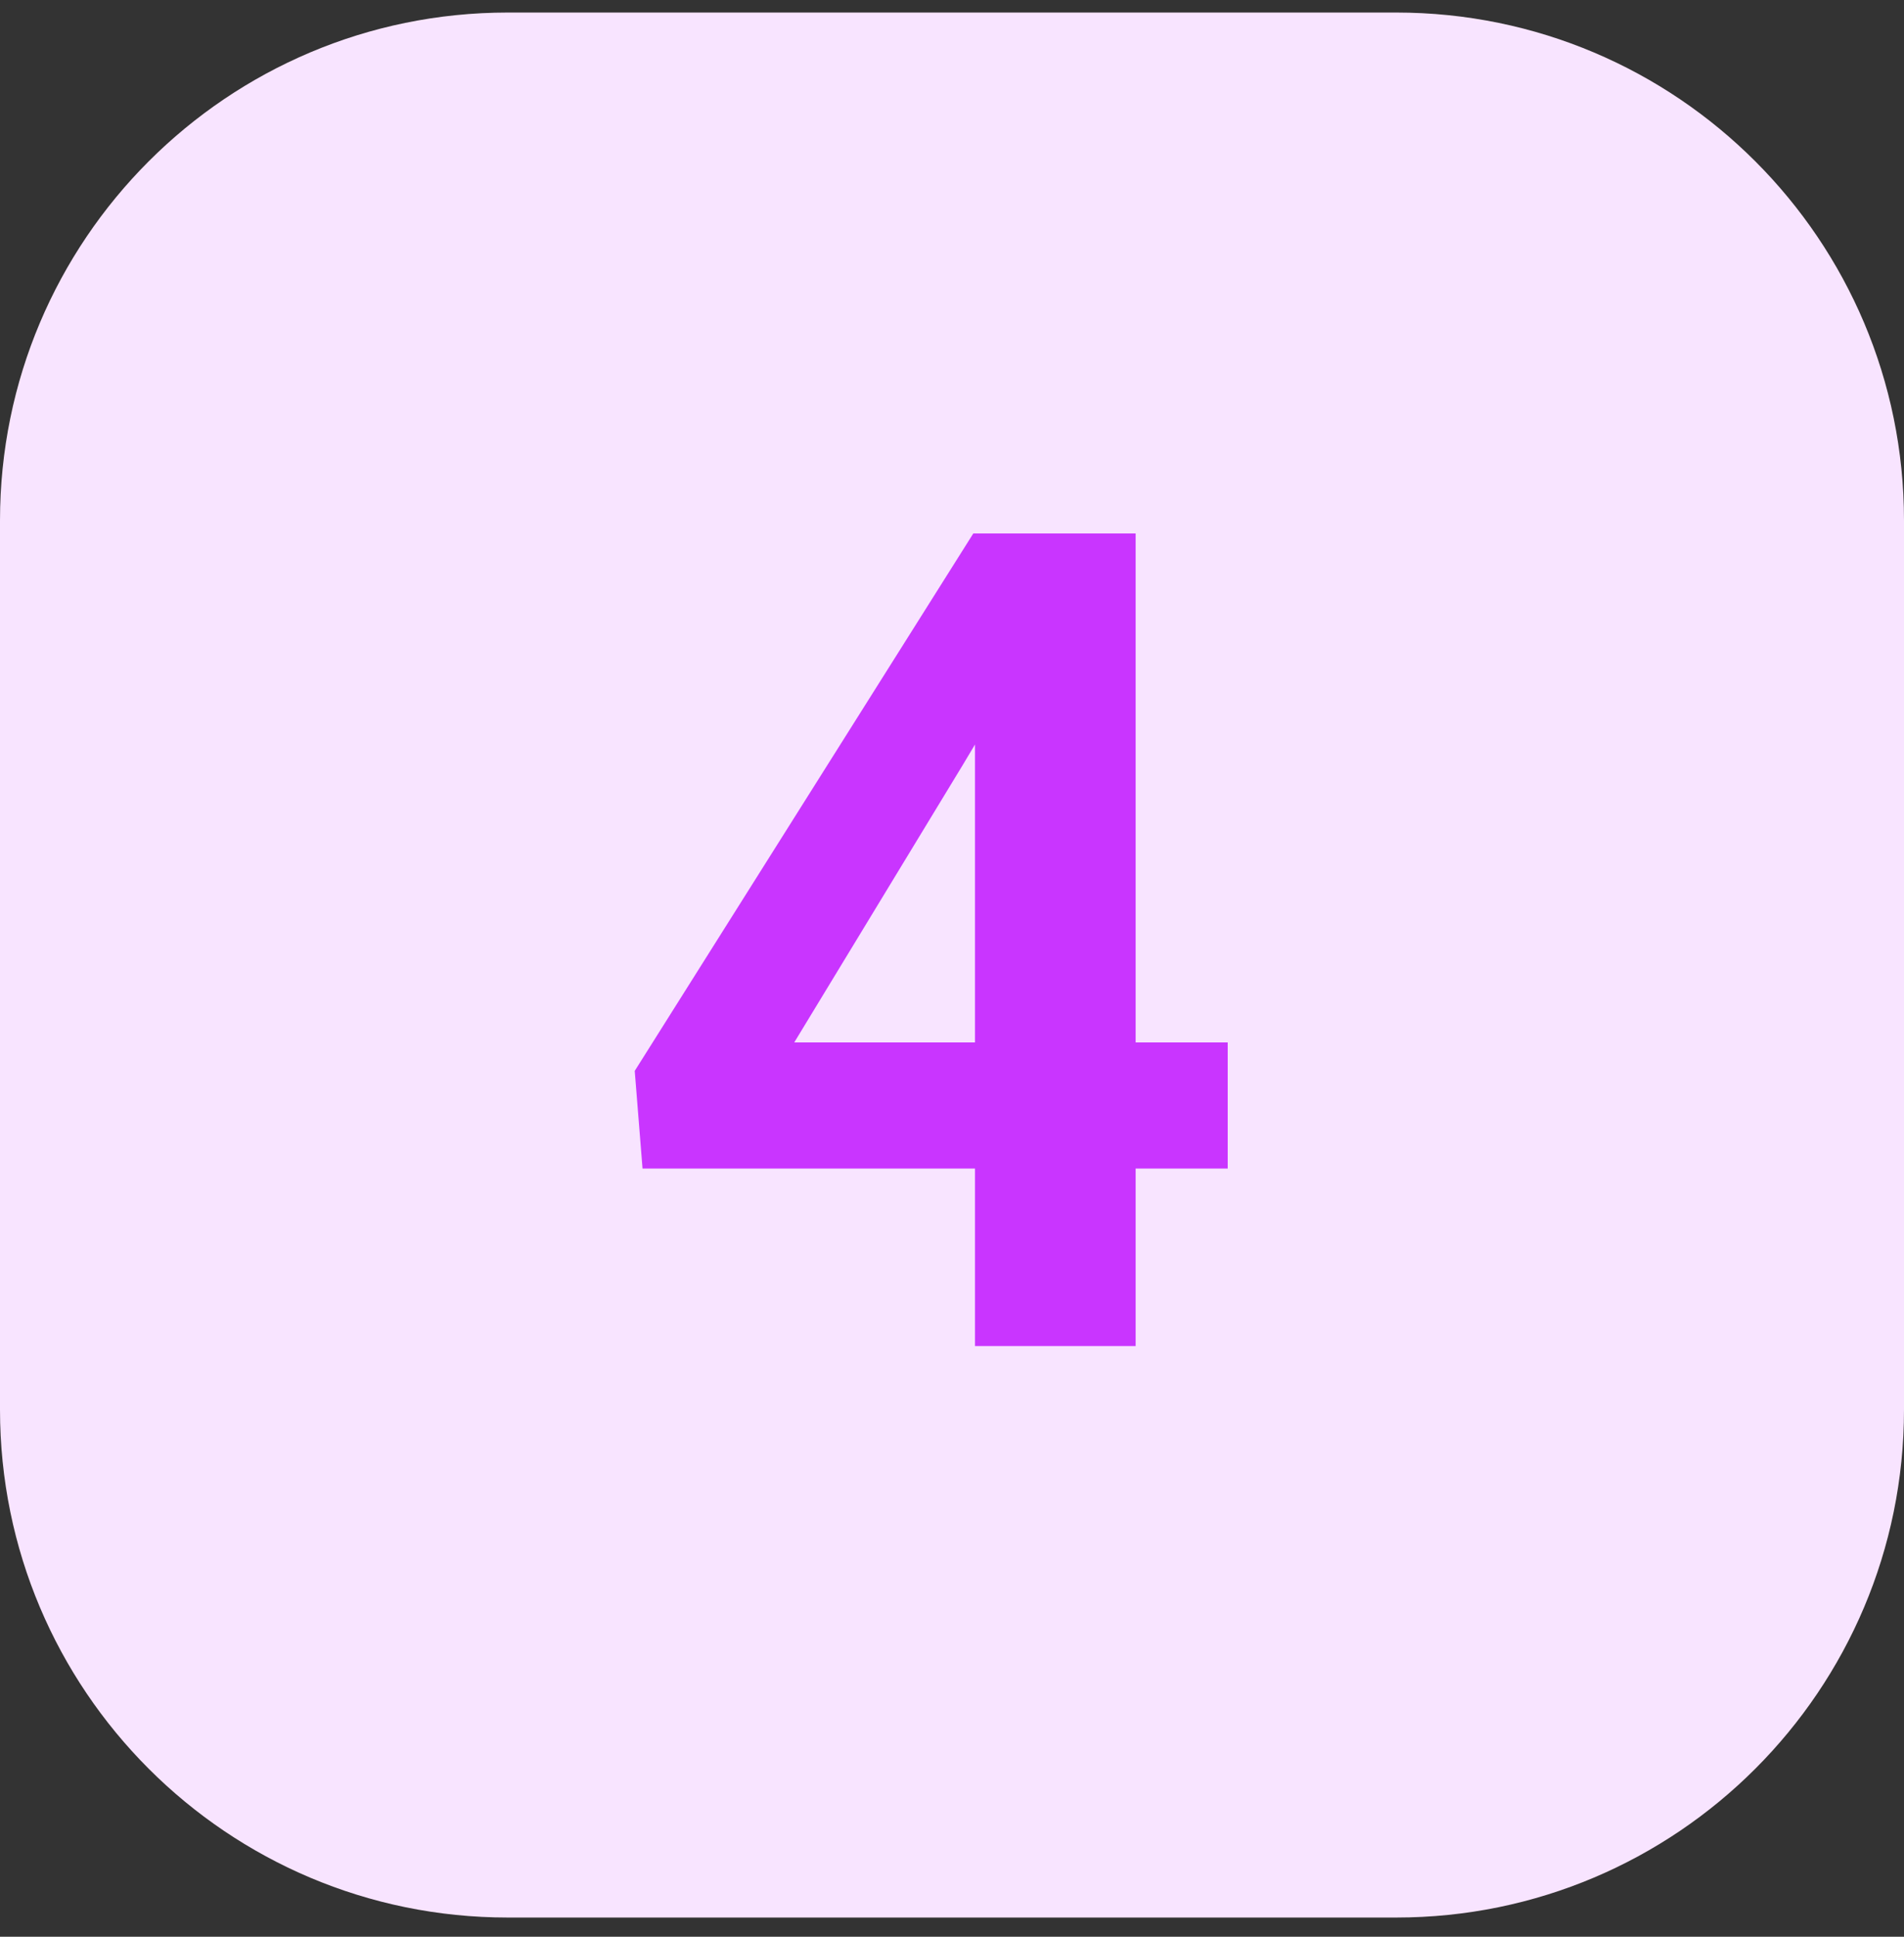
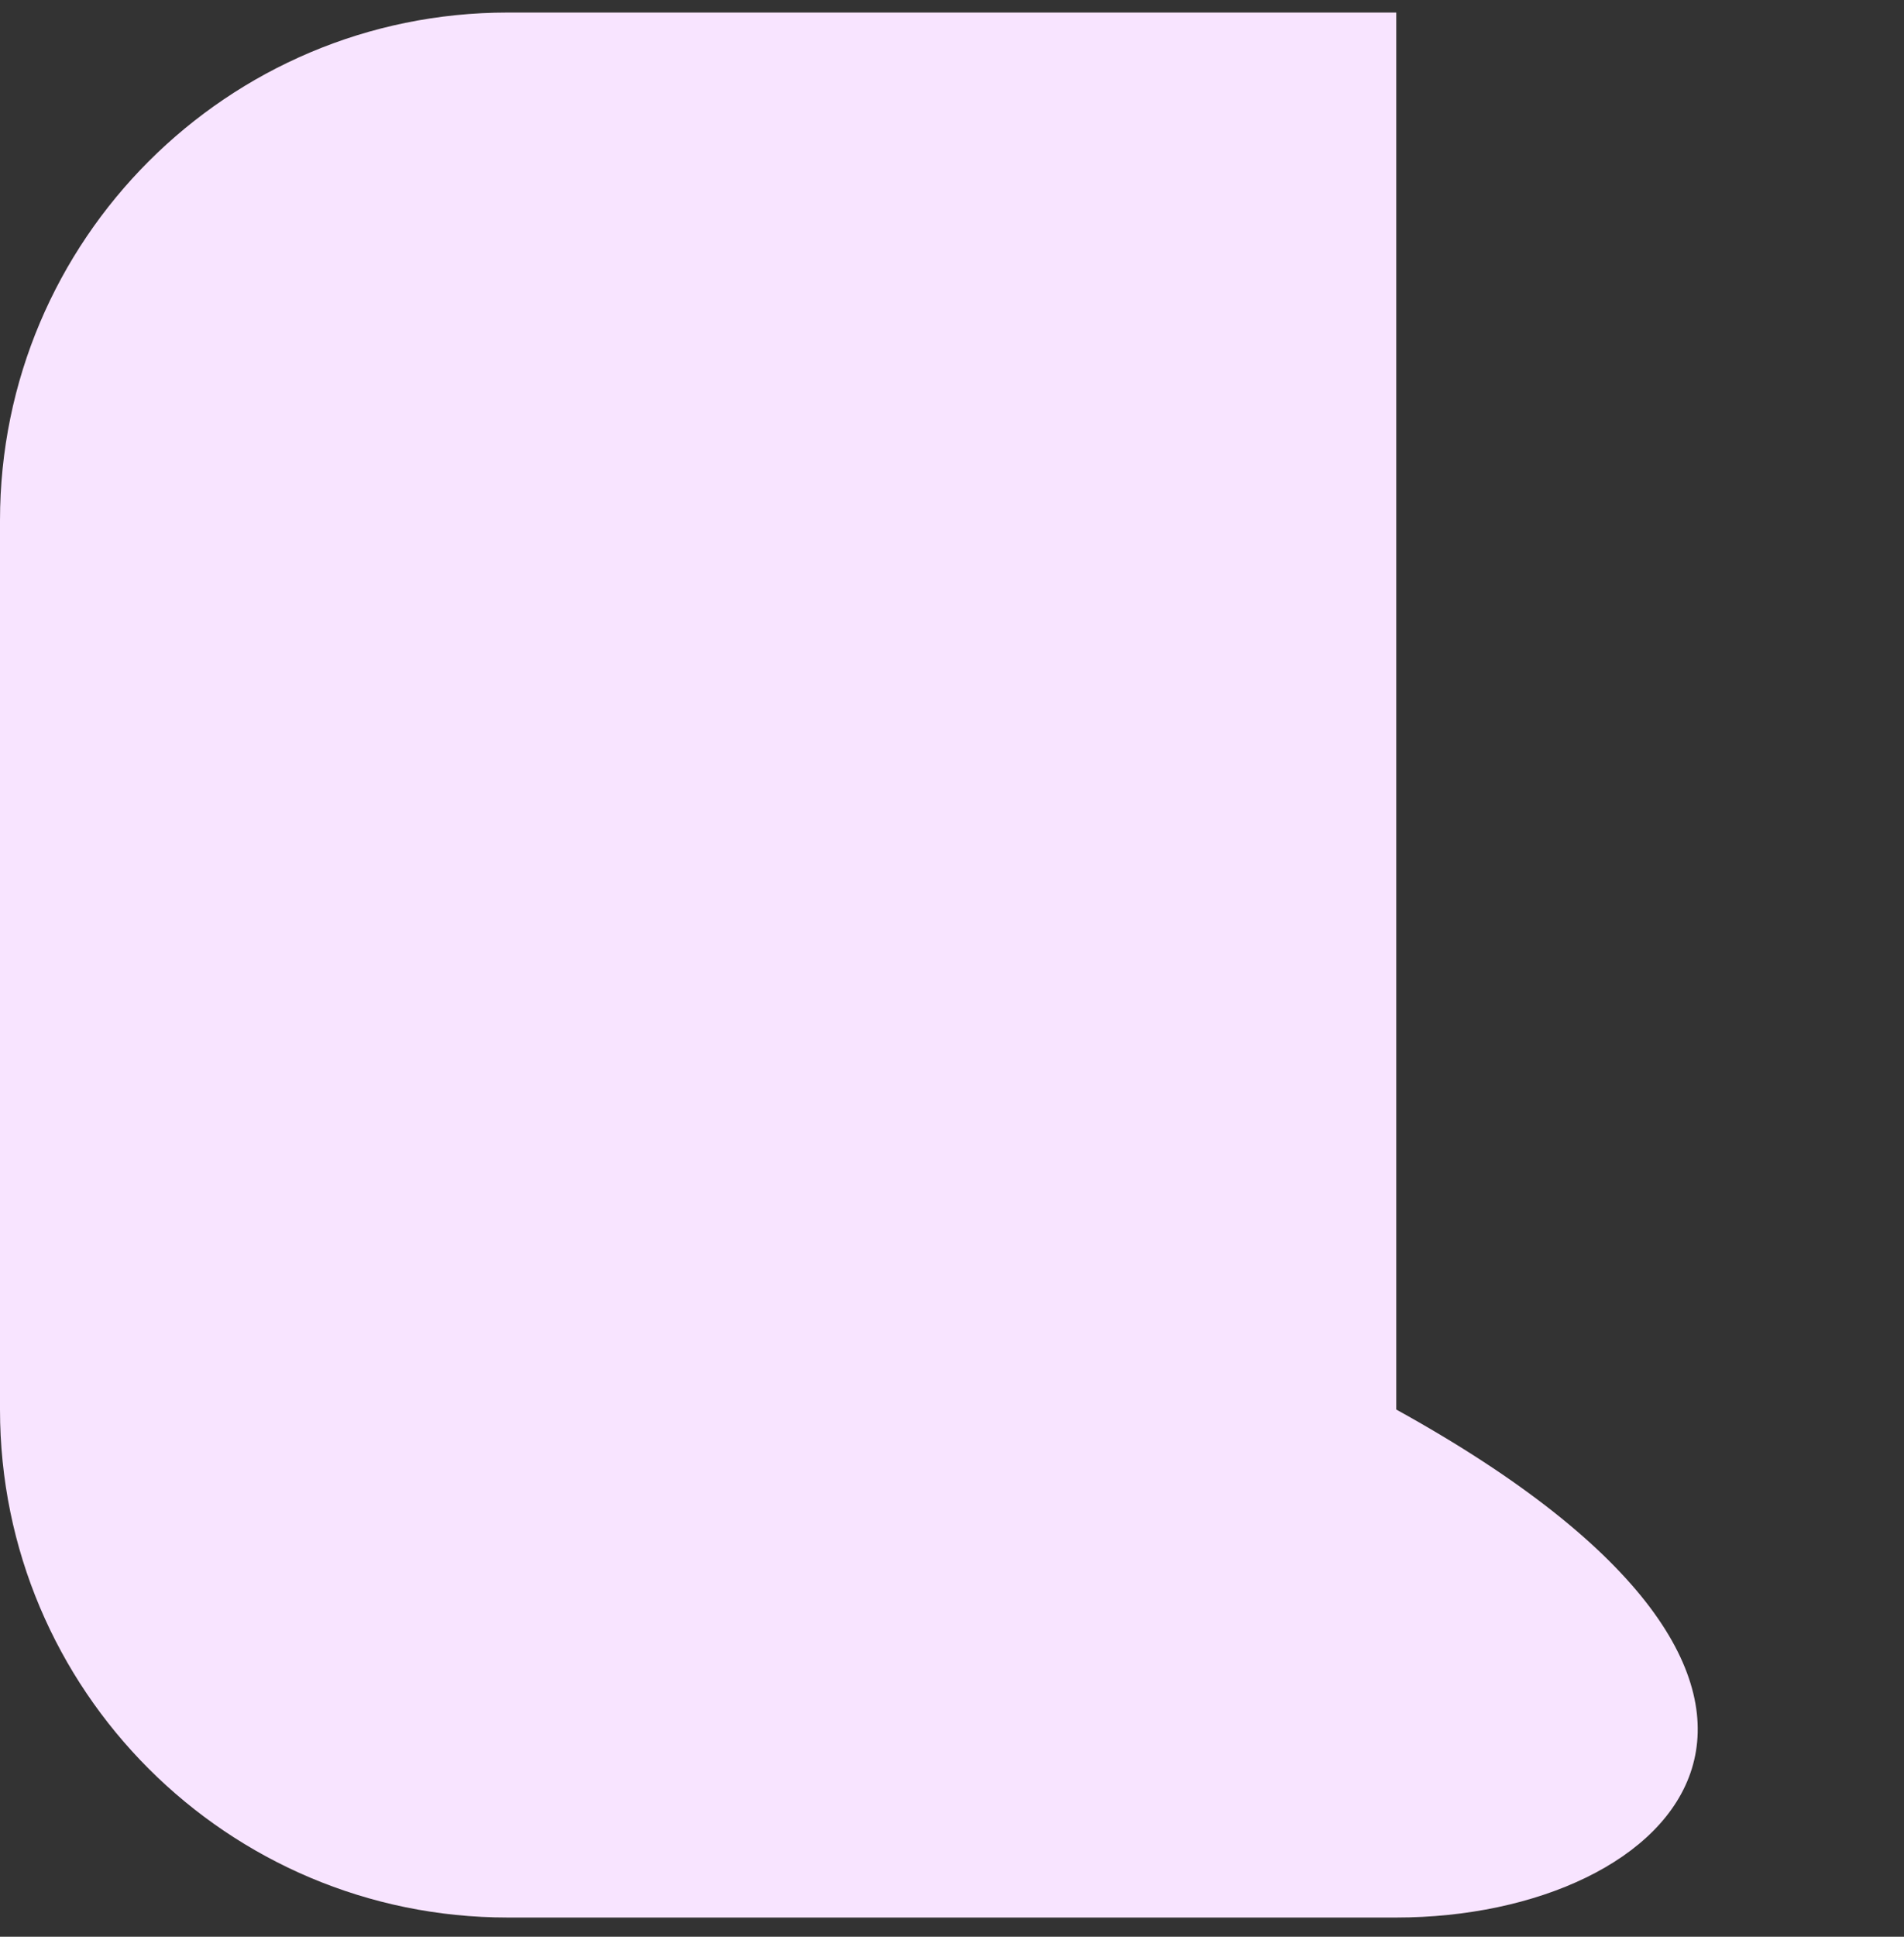
<svg xmlns="http://www.w3.org/2000/svg" width="60" height="61" viewBox="0 0 60 61" fill="none">
  <rect x="0" y="0" width="60" height="61" fill="#333333" stroke="none" />
-   <path d="M0 16.395C0 7.558 7.163 0.395 16 0.395H44C52.837 0.395 60 7.558 60 16.395V44.395C60 53.231 52.837 60.395 44 60.395H16C7.163 60.395 0 53.231 0 44.395V16.395Z" fill="#F8E4FF" />
-   <path d="M38.688 32.832V36.805H20.248L20.002 33.729L30.672 16.801H34.697L30.338 24.096L25.029 32.832H38.688ZM35.787 16.801V42.395H30.725V16.801H35.787Z" fill="#C935FF" />
+   <path d="M0 16.395C0 7.558 7.163 0.395 16 0.395H44V44.395C60 53.231 52.837 60.395 44 60.395H16C7.163 60.395 0 53.231 0 44.395V16.395Z" fill="#F8E4FF" />
</svg>